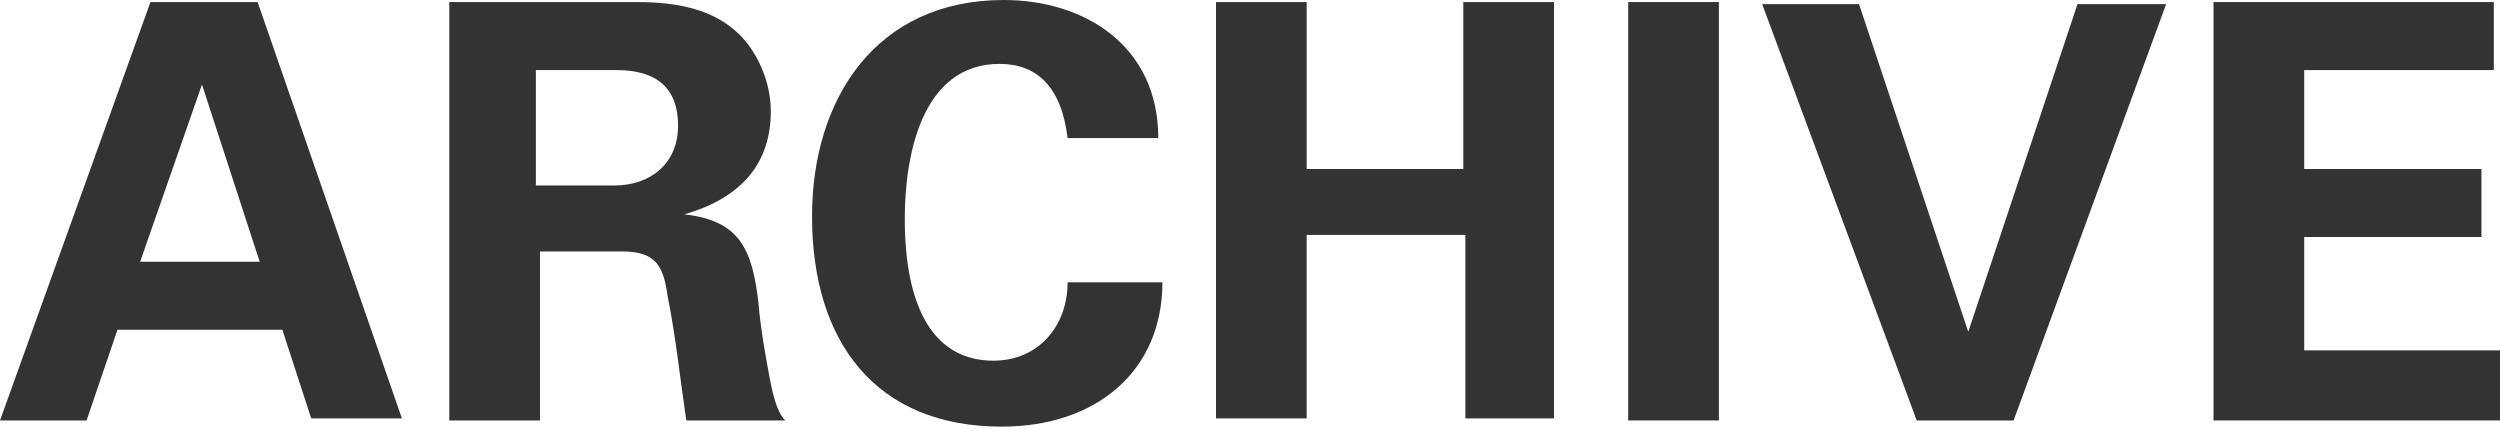
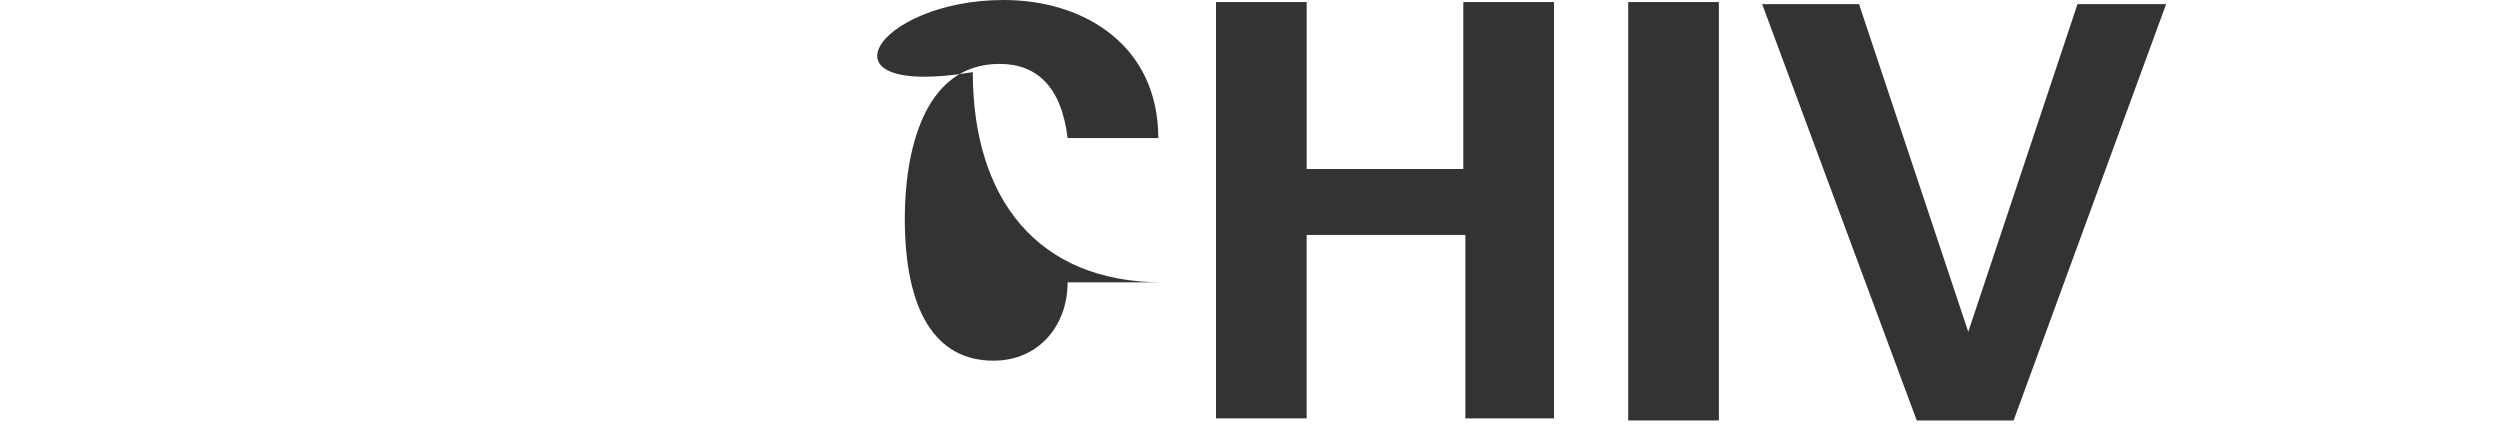
<svg xmlns="http://www.w3.org/2000/svg" version="1.1" x="0px" y="0px" width="121.3px" height="20.8px" viewBox="0 0 121.3 20.8" style="overflow:visible;enable-background:new 0 0 121.3 20.8;" xml:space="preserve">
  <style type="text/css">
	.st0{fill:#333333;}
</style>
  <defs>
</defs>
  <g>
    <g>
-       <path class="st0" d="M12.5,0.1l7,20.2h-4.4L13.7,16h-8l-1.5,4.4H0L7.3,0.1H12.5z M6.8,12.7h5.8L9.8,4.1L6.8,12.7z" />
-       <path class="st0" d="M30.9,0.1c2.1,0,3.8,0.4,5,1.6c0.8,0.8,1.5,2.2,1.5,3.7c0,2.5-1.4,4.2-4.2,5c2.7,0.3,3.3,1.7,3.6,4.3    c0.1,1.2,0.3,2.3,0.5,3.4c0.2,1.1,0.4,1.9,0.8,2.3h-4.8c-0.3-2-0.5-4-0.9-6c-0.2-1.4-0.5-2.2-2.2-2.2h-4v8.2h-4.4V0.1H30.9z     M29.8,9c1.8,0,3.1-1.1,3.1-2.9c0-1.8-1-2.7-3-2.7H26V9H29.8z" />
-       <path class="st0" d="M56.2,6.7h-4.4c-0.3-2.5-1.5-3.6-3.3-3.6c-3.8,0-4.6,4.5-4.6,7.5c0,4.5,1.5,6.9,4.3,6.9    c2.2,0,3.6-1.7,3.6-3.8h4.6c0,4.3-3.2,7-7.8,7c-6.1,0-9.2-4.1-9.2-10.2C39.4,4.8,42.5,0,48.7,0C52.6,0,56.2,2.2,56.2,6.7z" />
+       <path class="st0" d="M56.2,6.7h-4.4c-0.3-2.5-1.5-3.6-3.3-3.6c-3.8,0-4.6,4.5-4.6,7.5c0,4.5,1.5,6.9,4.3,6.9    c2.2,0,3.6-1.7,3.6-3.8h4.6c-6.1,0-9.2-4.1-9.2-10.2C39.4,4.8,42.5,0,48.7,0C52.6,0,56.2,2.2,56.2,6.7z" />
      <path class="st0" d="M63.4,0.1v8.1H71V0.1h4.4v20.2h-4.3v-8.9h-7.7v8.9H59V0.1H63.4z" />
      <path class="st0" d="M83.4,0.1v20.3H79V0.1H83.4z" />
      <path class="st0" d="M90.2,0.2l5.3,15.9l5.3-15.9h4.3l-7.4,20.2h-4.7L85.5,0.2H90.2z" />
-       <path class="st0" d="M121,0.1v3.3h-9.2v4.8h8.6v3.3h-8.6V17h9.5v3.4h-13.9V0.1H121z" />
    </g>
  </g>
</svg>